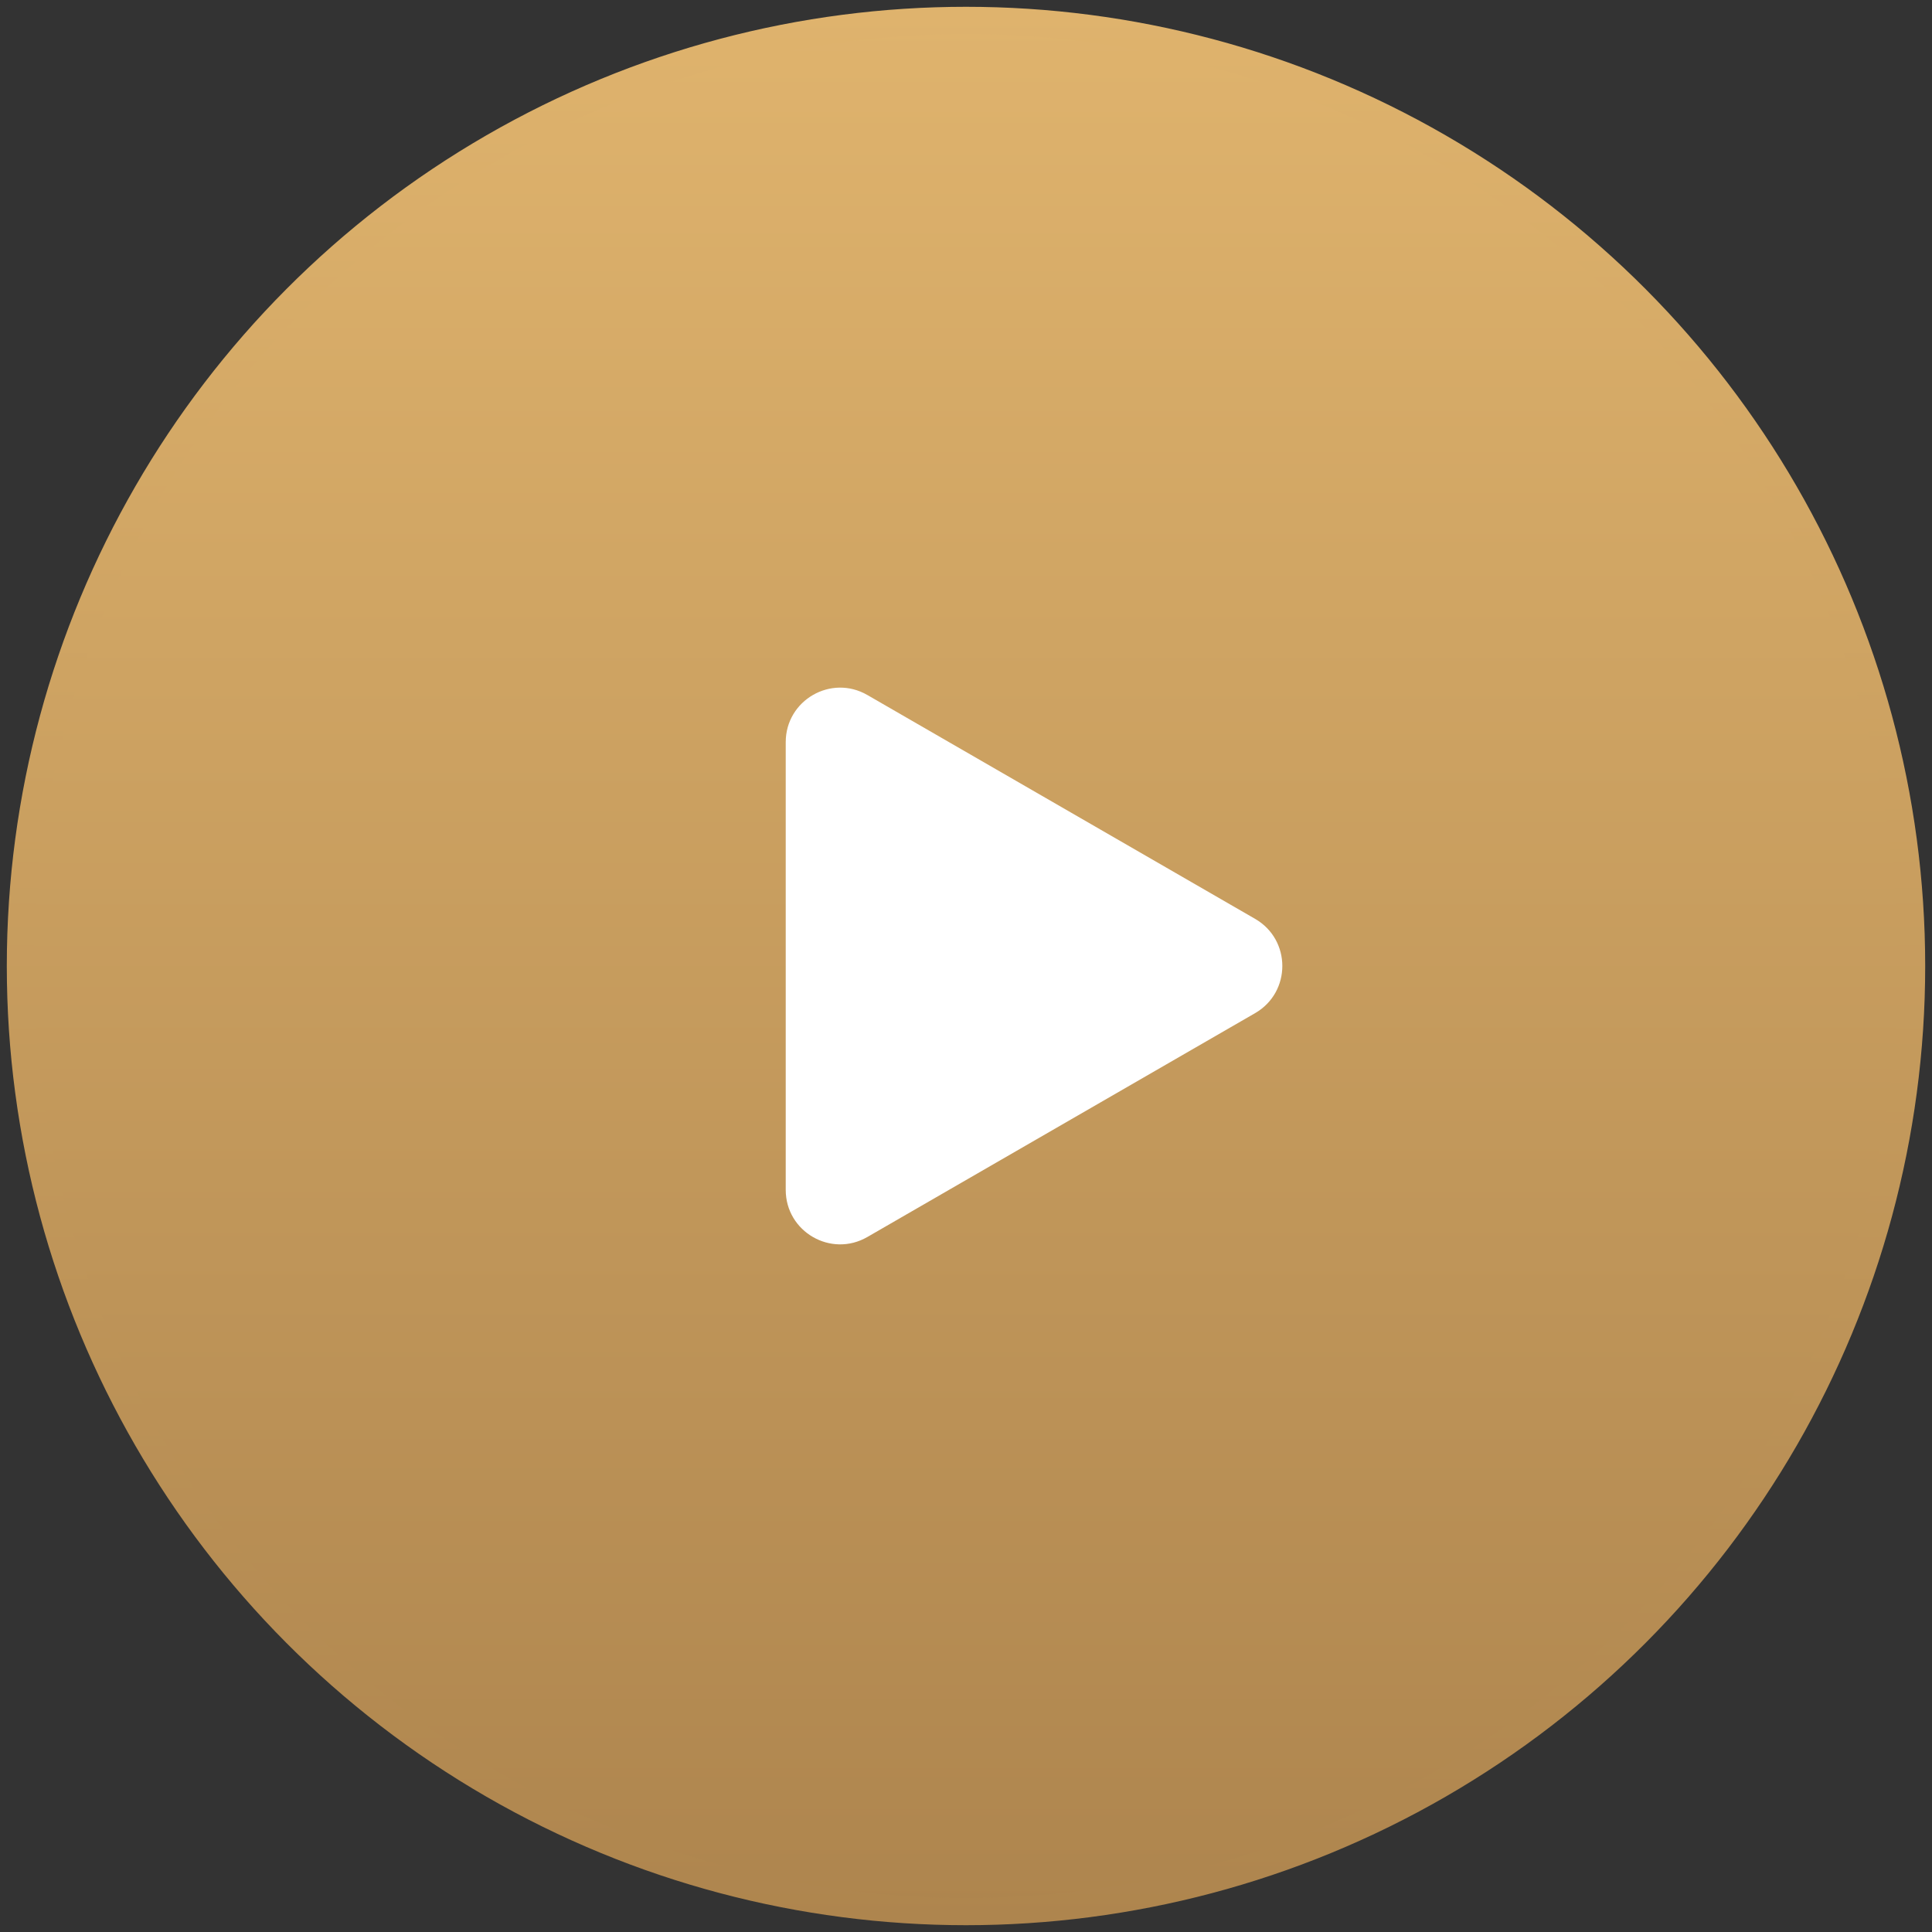
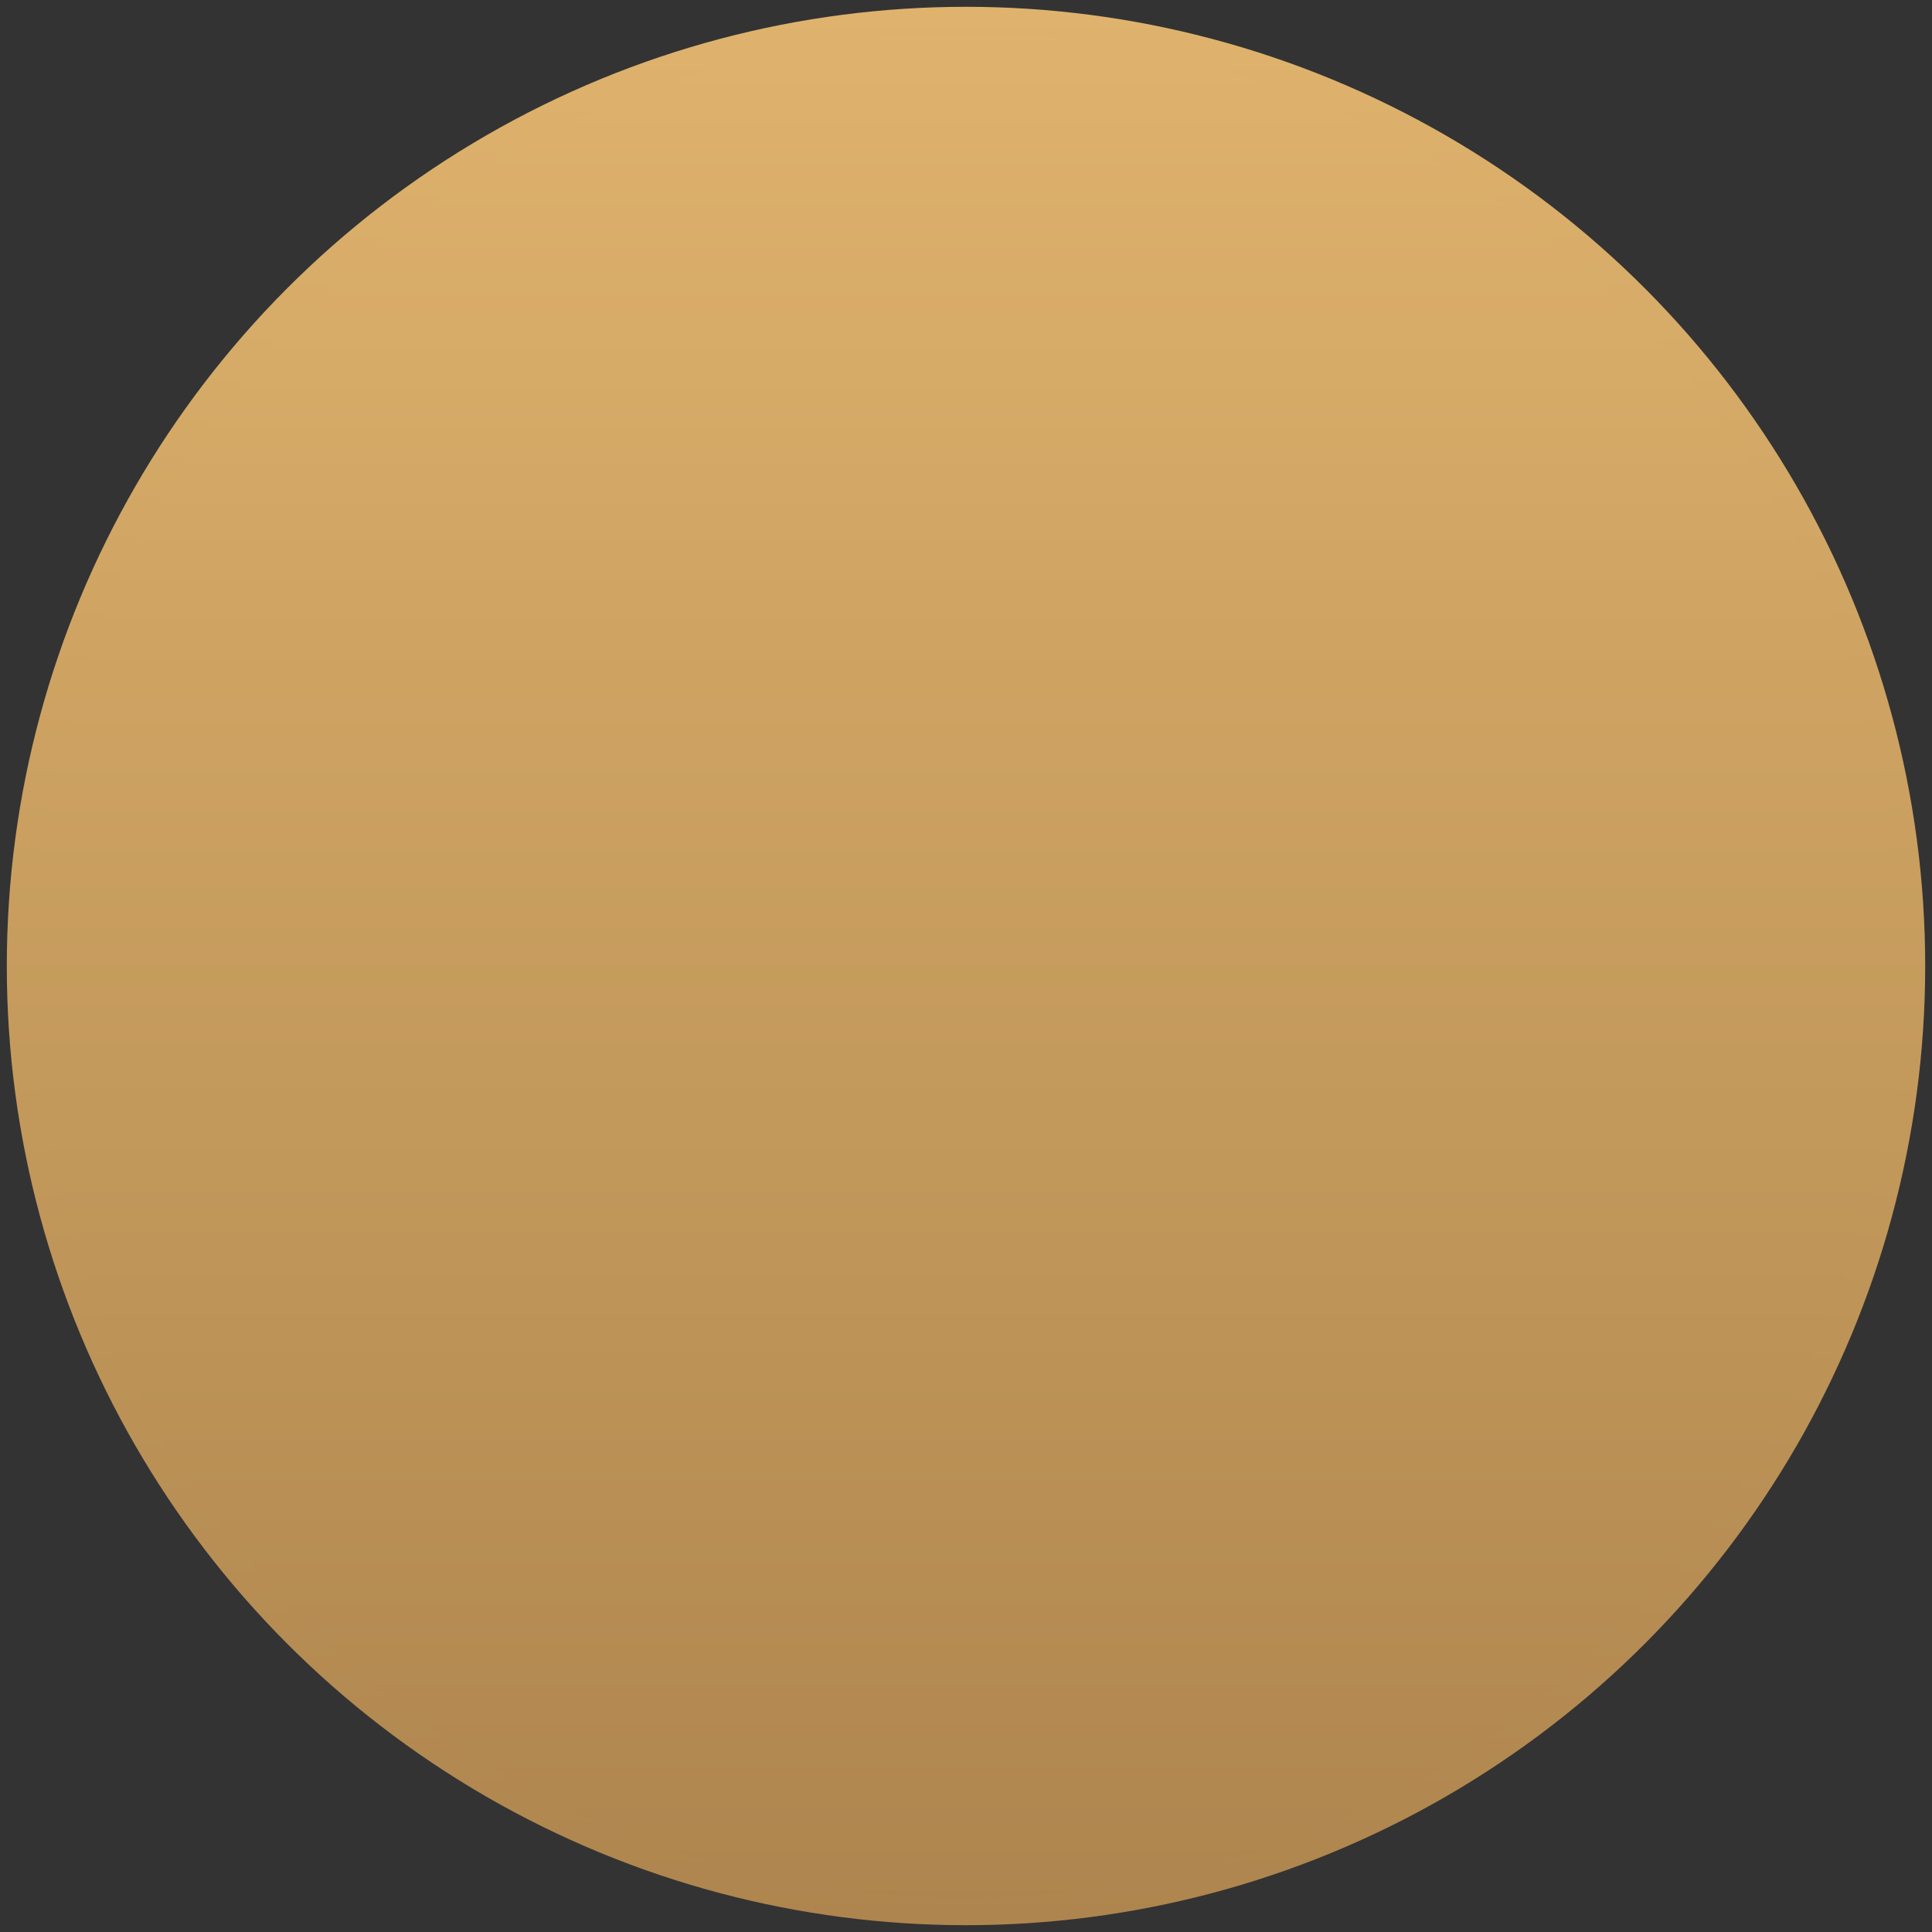
<svg xmlns="http://www.w3.org/2000/svg" version="1.1" id="Layer_1" x="0px" y="0px" width="71px" height="71px" viewBox="0 0 71 71" enable-background="new 0 0 71 71" xml:space="preserve">
  <rect x="0" y="0" width="71" height="71" fill="#333333" stroke="none" />
  <linearGradient id="SVGID_1_" gradientUnits="userSpaceOnUse" x1="876.5" y1="-942.75" x2="876.5" y2="-1012.25" gradientTransform="matrix(1 0 0 -1 -841 -942)">
    <stop offset="0" style="stop-color:#DFB36D" />
    <stop offset="1" style="stop-color:#AE854E" />
  </linearGradient>
  <linearGradient id="SVGID_2_" gradientUnits="userSpaceOnUse" x1="35.499" y1="0.25" x2="35.499" y2="70.751">
    <stop offset="0" style="stop-color:#DFB36D" />
    <stop offset="1" style="stop-color:#AE854E" />
  </linearGradient>
  <circle fill="url(#SVGID_1_)" stroke="url(#SVGID_2_)" stroke-miterlimit="10" cx="35.5" cy="35.5" r="34.75" />
-   <path fill="#FFFFFF" d="M46.125,33.768c1.333,0.77,1.333,2.693,0,3.464l-14.25,8.227c-1.333,0.77-3-0.191-3-1.732V27.273  c0-1.54,1.667-2.502,3-1.732L46.125,33.768z" />
</svg>